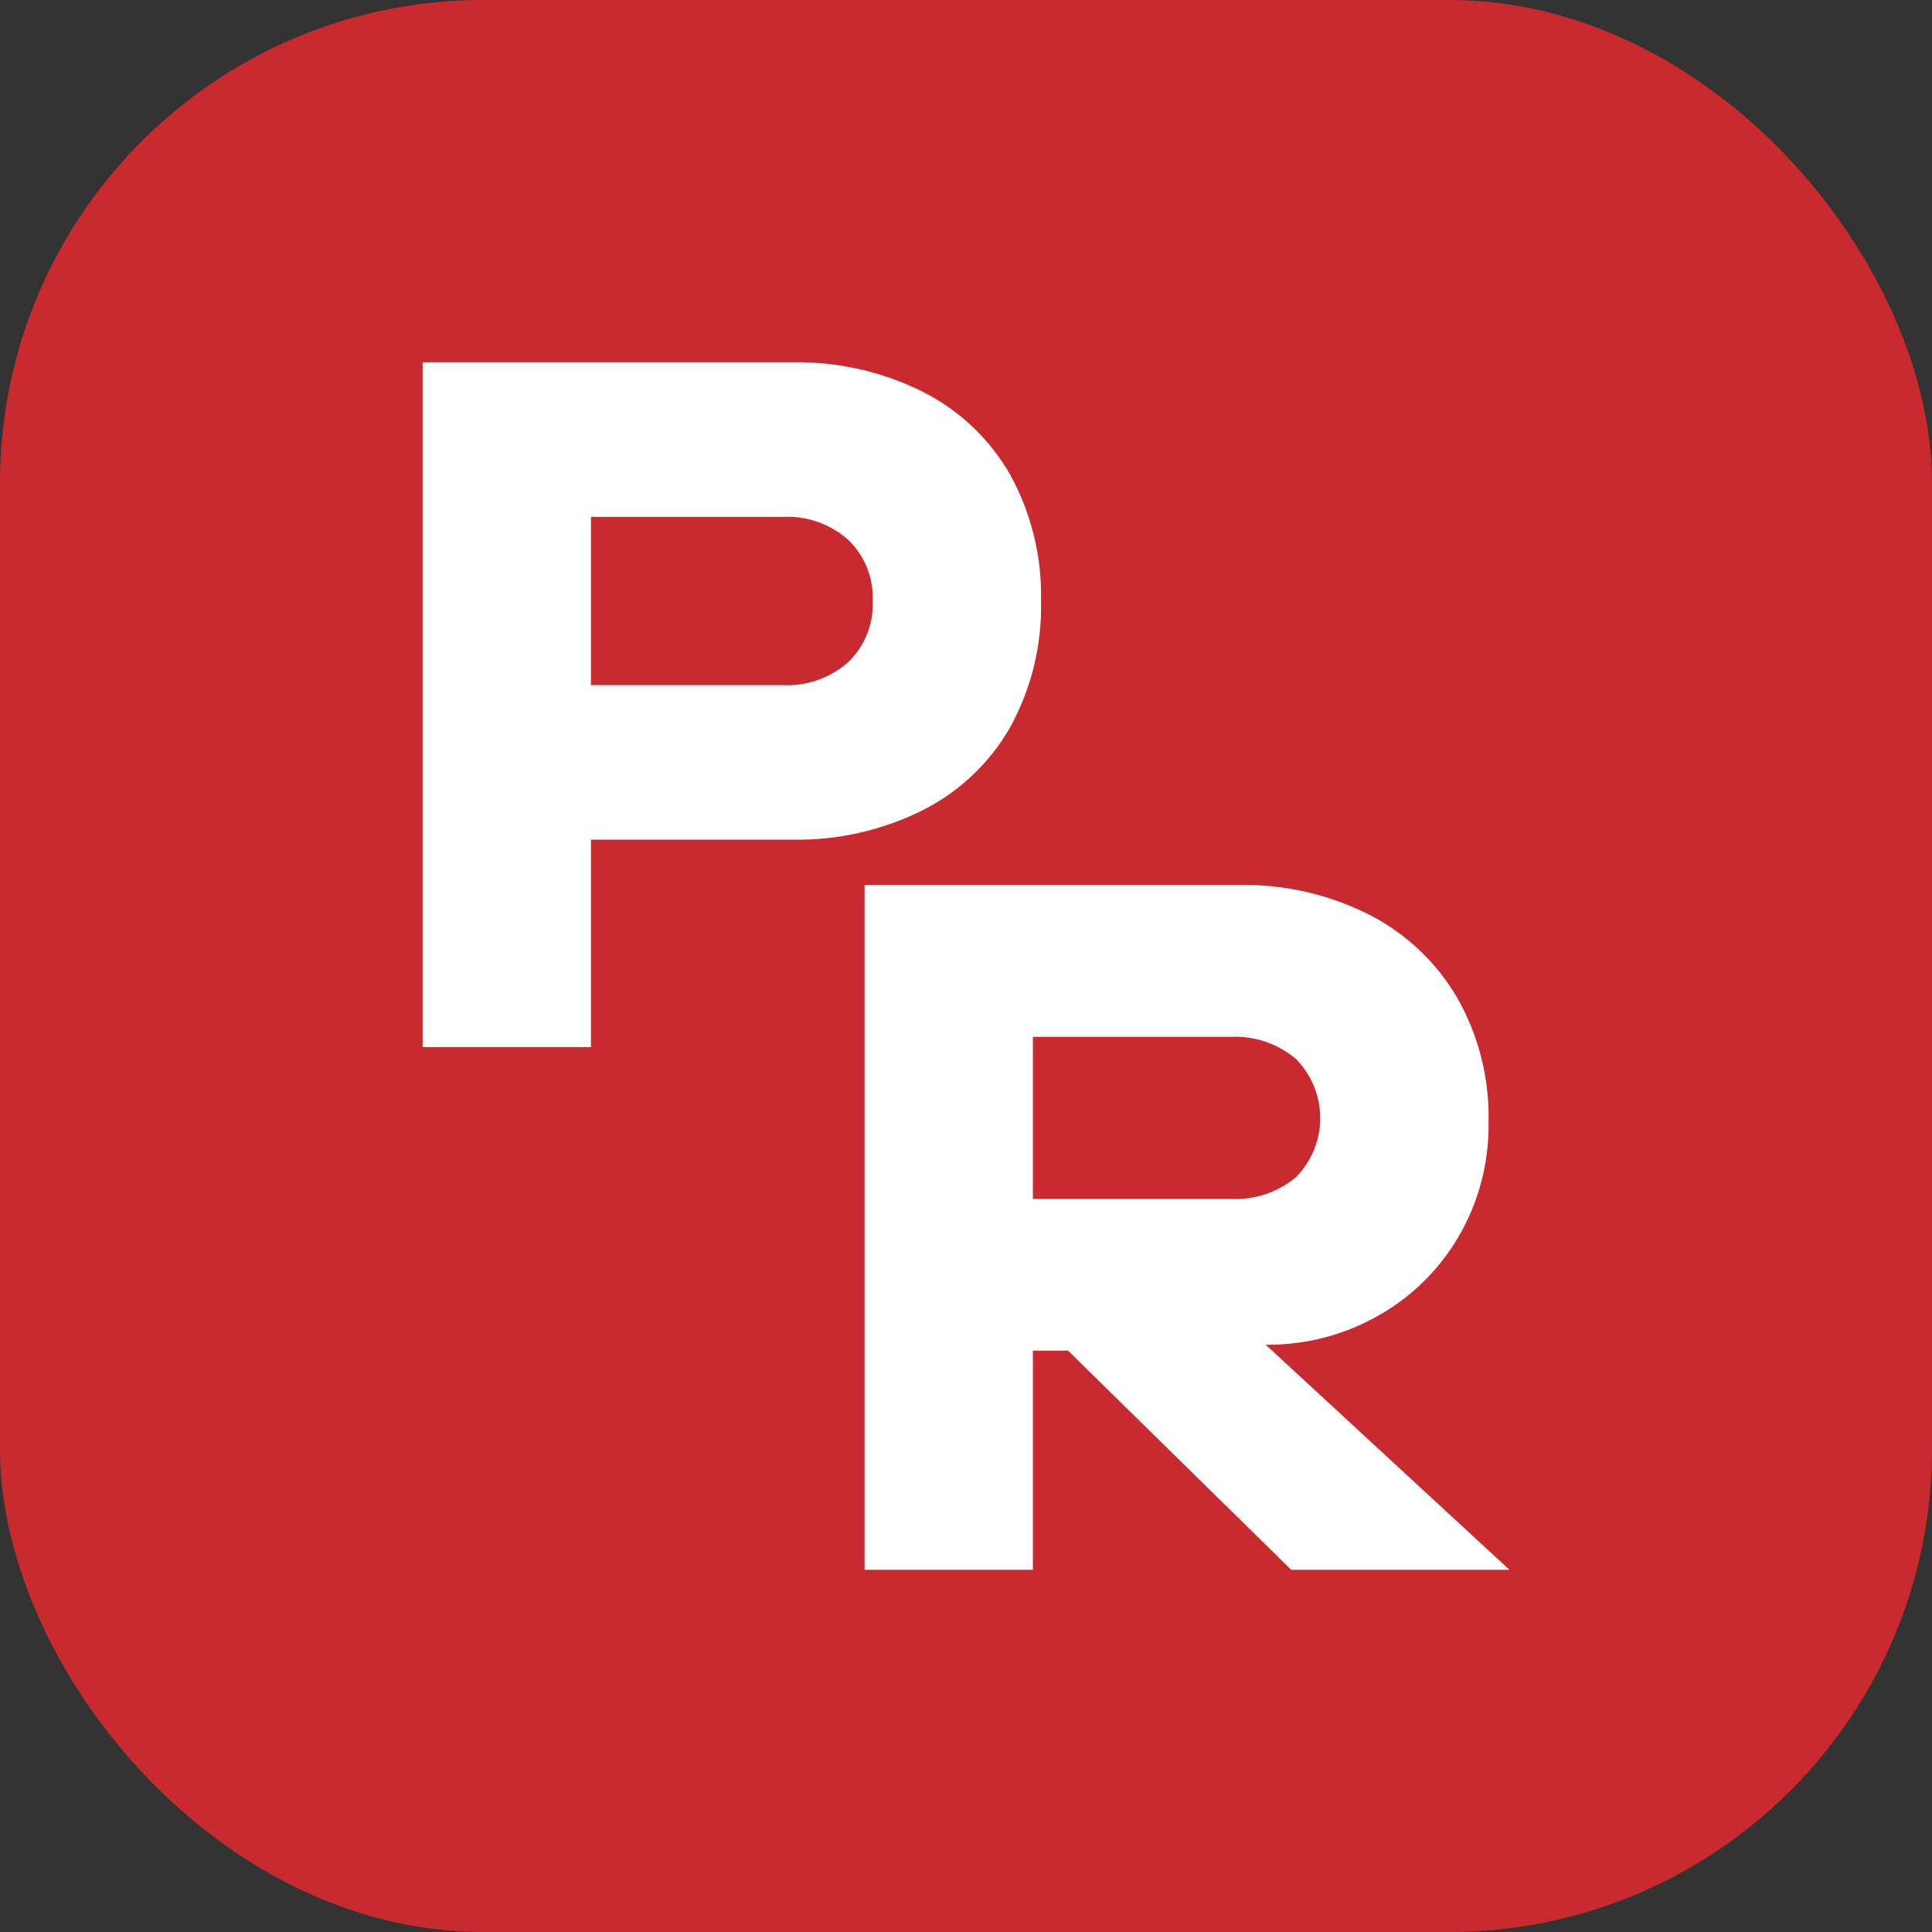
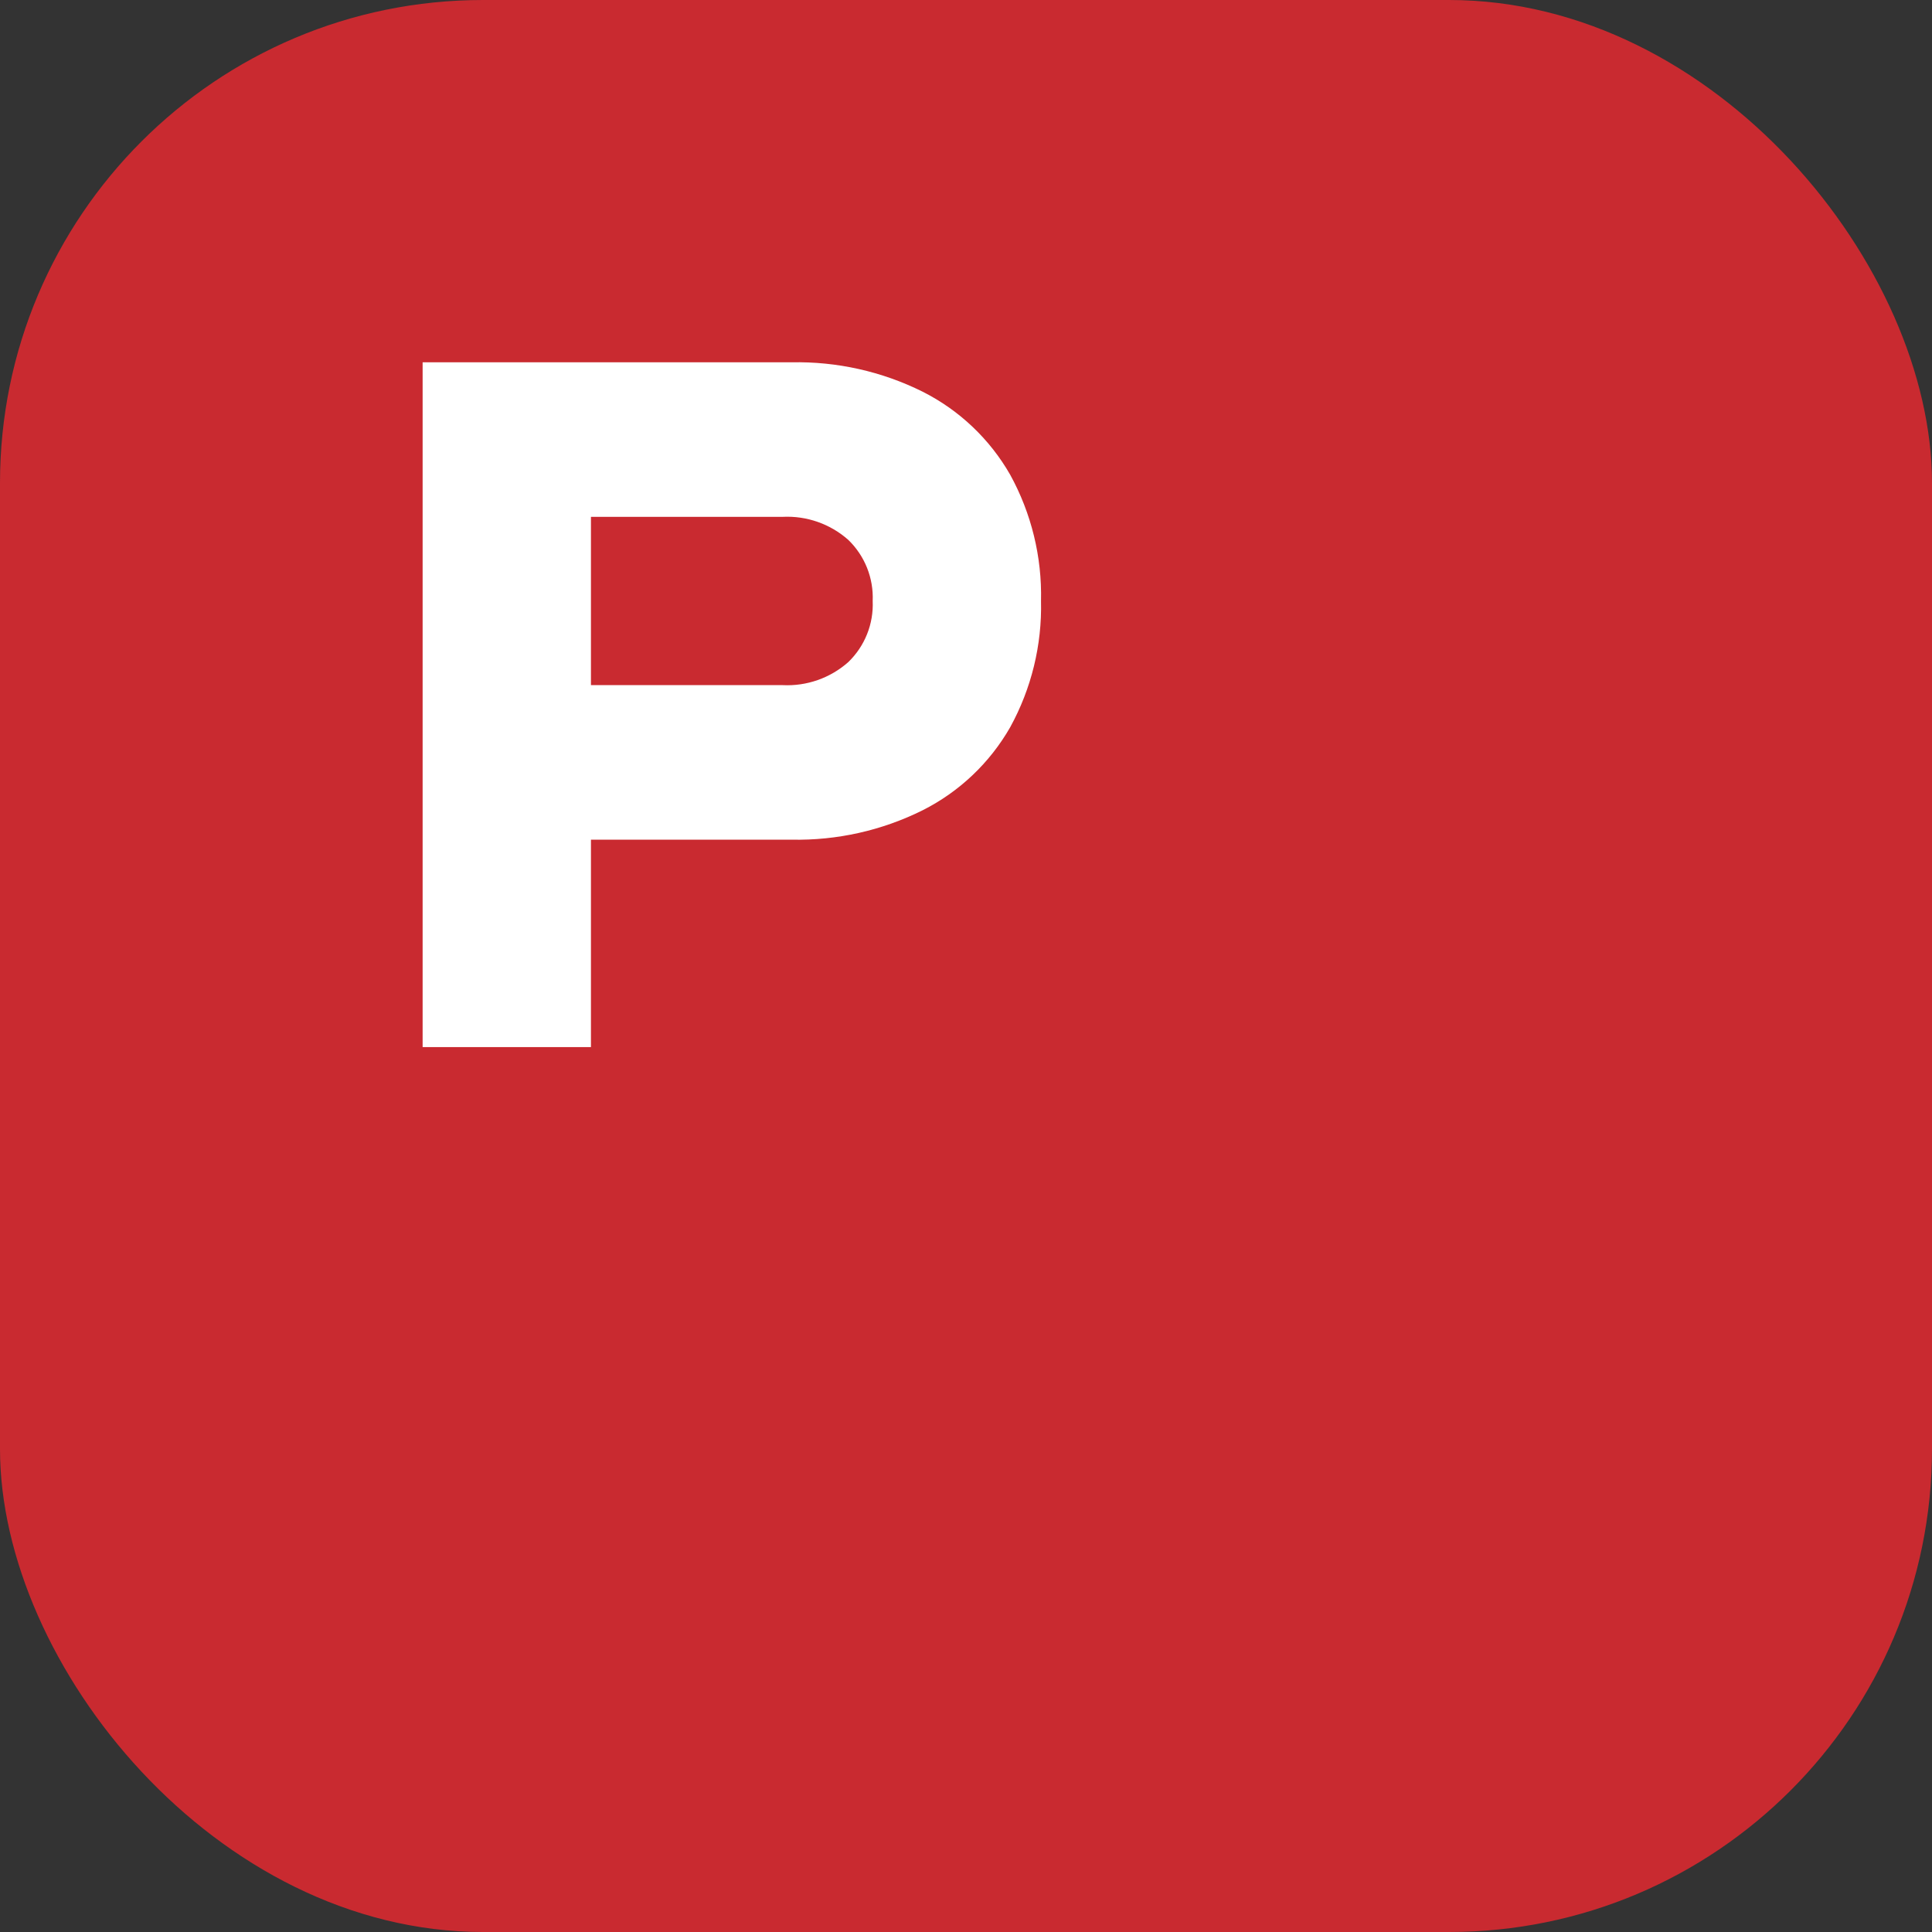
<svg xmlns="http://www.w3.org/2000/svg" viewBox="0 0 128 128" fill="none">
  <rect x="0" y="0" width="128" height="128" fill="#333333" stroke="none" />
  <g id="Group 332">
    <rect id="Rectangle 62" width="128" height="128" rx="32" fill="#C92A30" />
    <g id="Group 331">
      <path id="Vector" d="M28 69.373V24.004H52.437C55.447 23.941 58.427 24.608 61.122 25.948C63.556 27.174 65.575 29.089 66.928 31.454C68.334 34.013 69.039 36.898 68.97 39.817C69.039 42.736 68.334 45.621 66.928 48.18C65.575 50.545 63.556 52.46 61.122 53.685C58.427 55.026 55.447 55.693 52.437 55.63H39.152V69.373H28ZM51.852 45.392C53.445 45.472 55.007 44.924 56.201 43.866C56.742 43.344 57.166 42.713 57.445 42.015C57.724 41.317 57.851 40.568 57.818 39.817C57.85 39.066 57.722 38.317 57.444 37.619C57.165 36.921 56.741 36.29 56.201 35.768C55.007 34.71 53.445 34.162 51.852 34.242H39.152V45.392H51.852Z" fill="white" />
-       <path id="Vector_2" d="M83.857 89.093L100 104H85.544L70.76 89.483H68.432V104H57.28V58.631H82.108C85.076 58.578 88.013 59.245 90.667 60.575C93.108 61.811 95.143 63.722 96.529 66.081C97.962 68.583 98.685 71.429 98.62 74.312C98.672 77.023 97.965 79.696 96.578 82.026C95.275 84.219 93.407 86.022 91.169 87.246C88.969 88.466 86.492 89.102 83.976 89.093H83.857ZM68.432 79.434H81.522C83.097 79.517 84.644 79.004 85.858 77.998C86.89 76.955 87.469 75.546 87.469 74.078C87.469 72.61 86.89 71.202 85.858 70.158C84.649 69.136 83.096 68.612 81.515 68.695H68.432V79.434Z" fill="white" />
    </g>
  </g>
</svg>